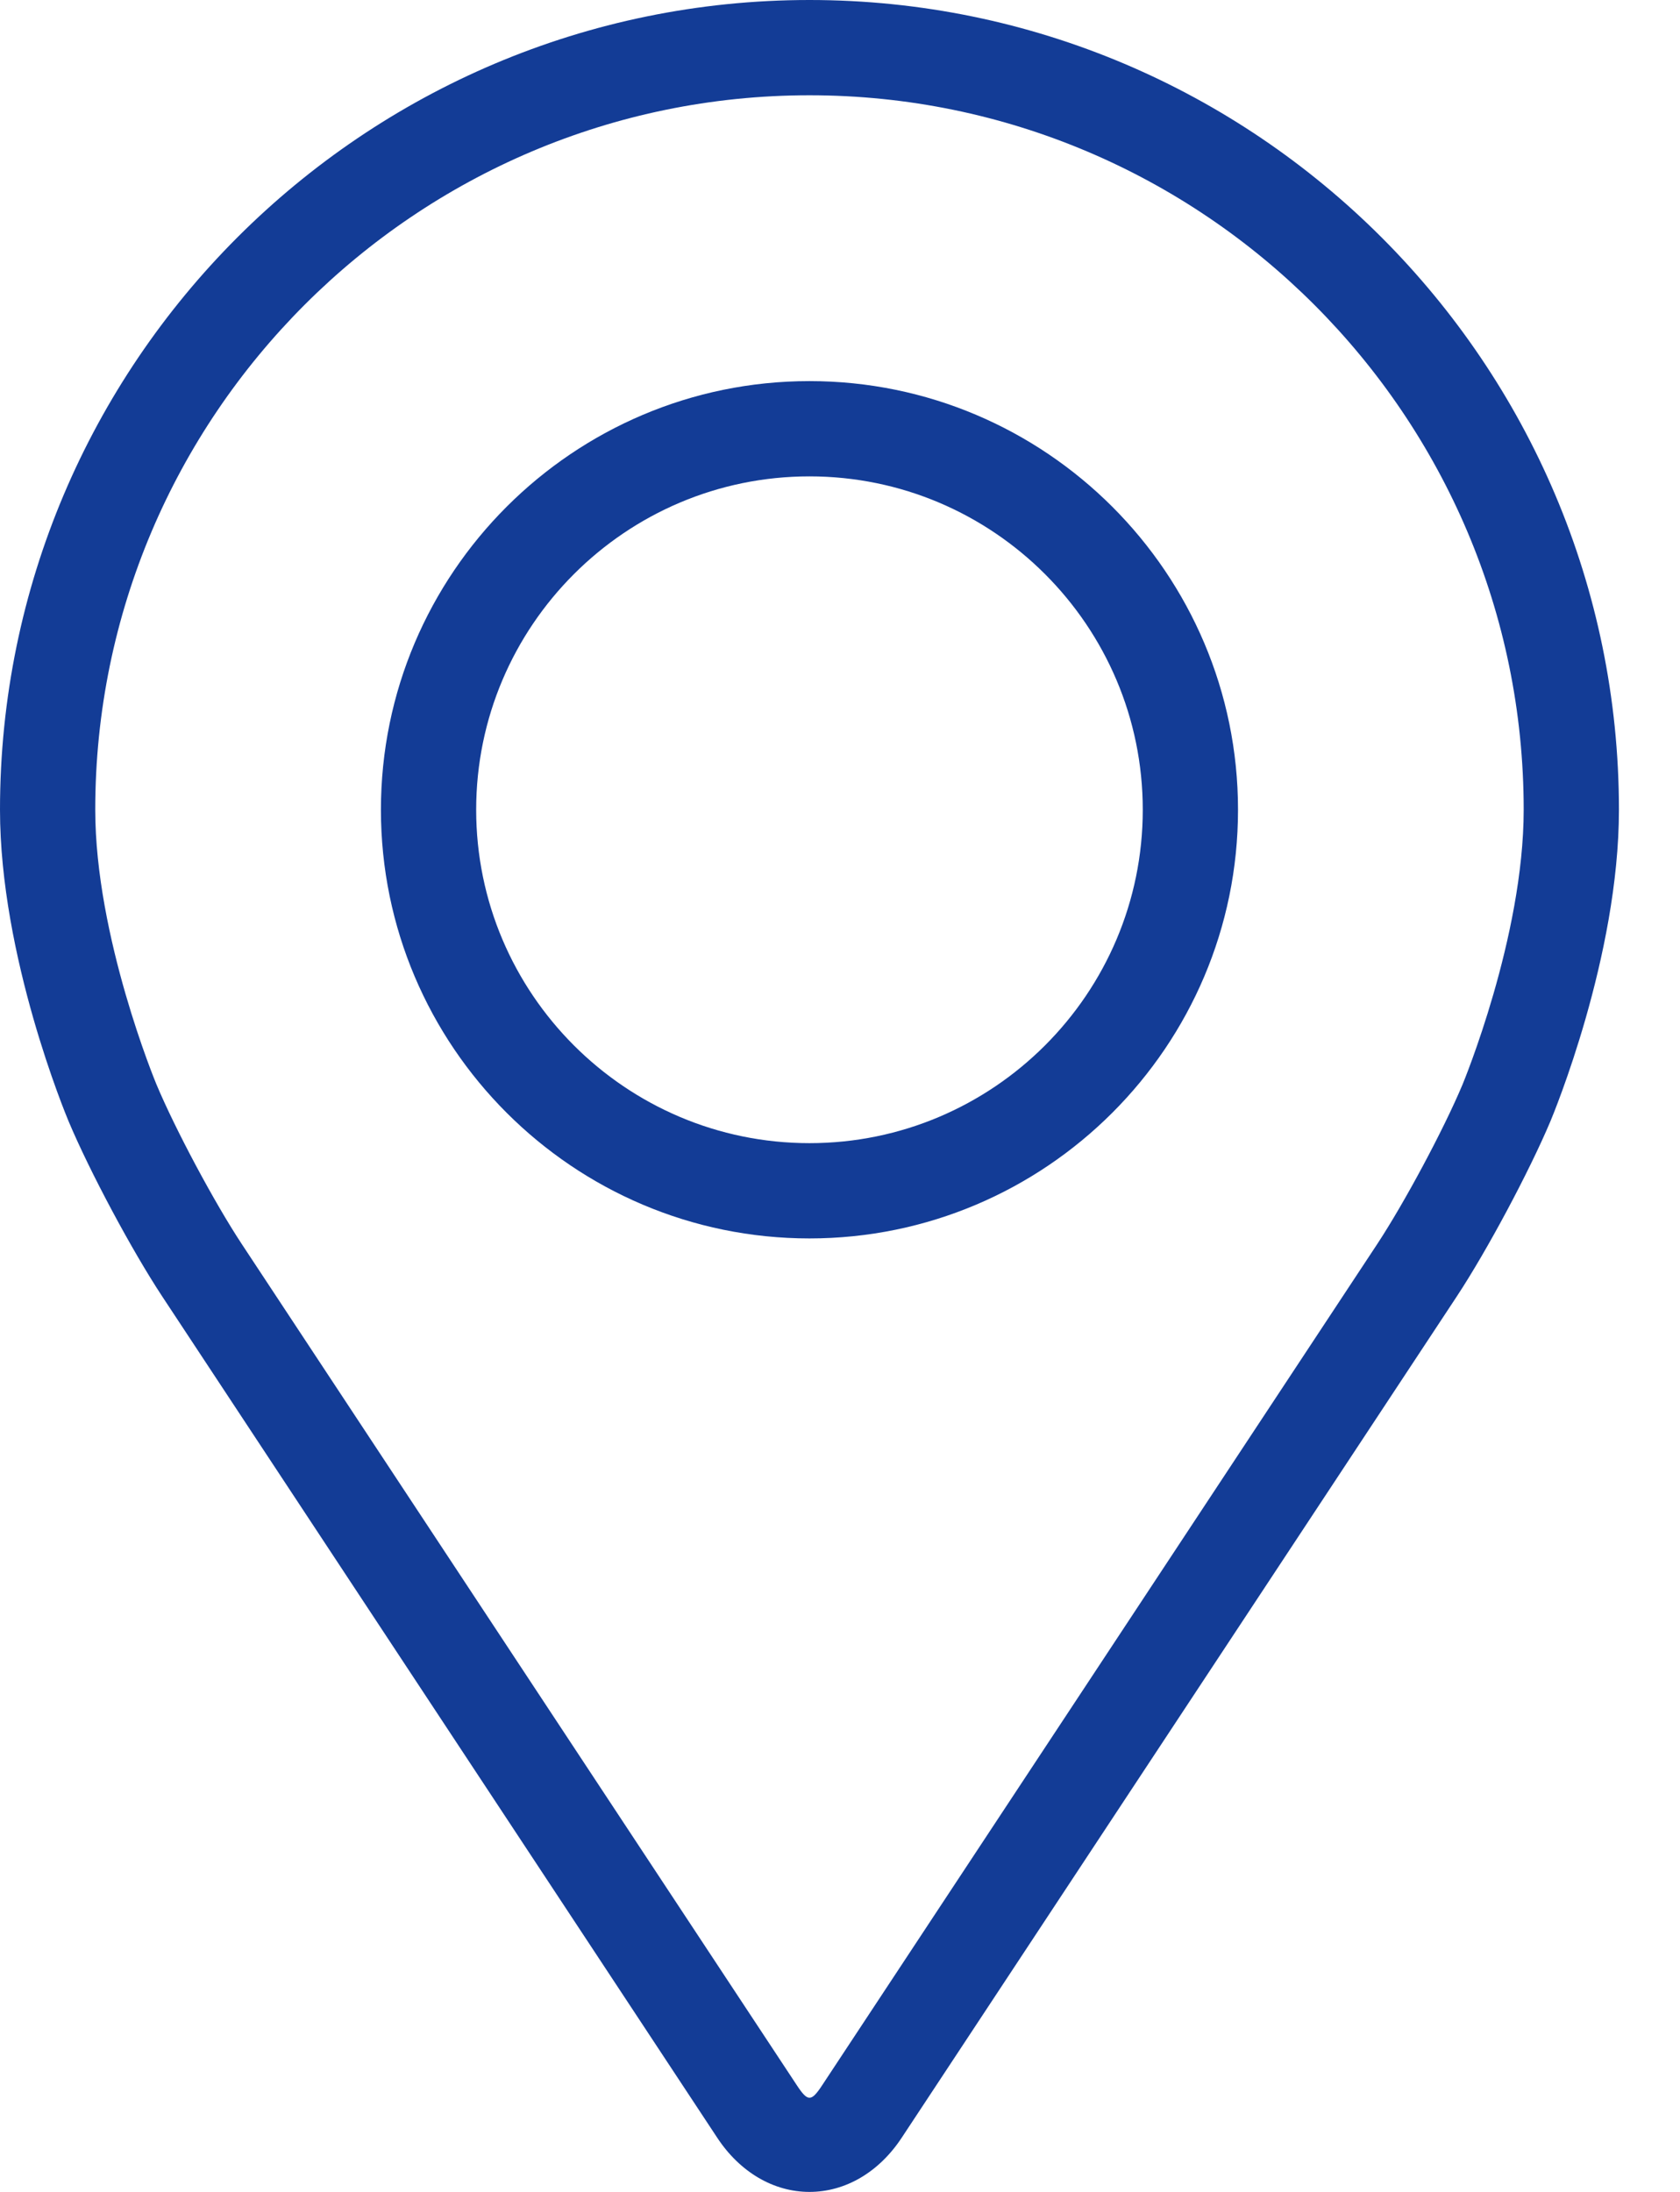
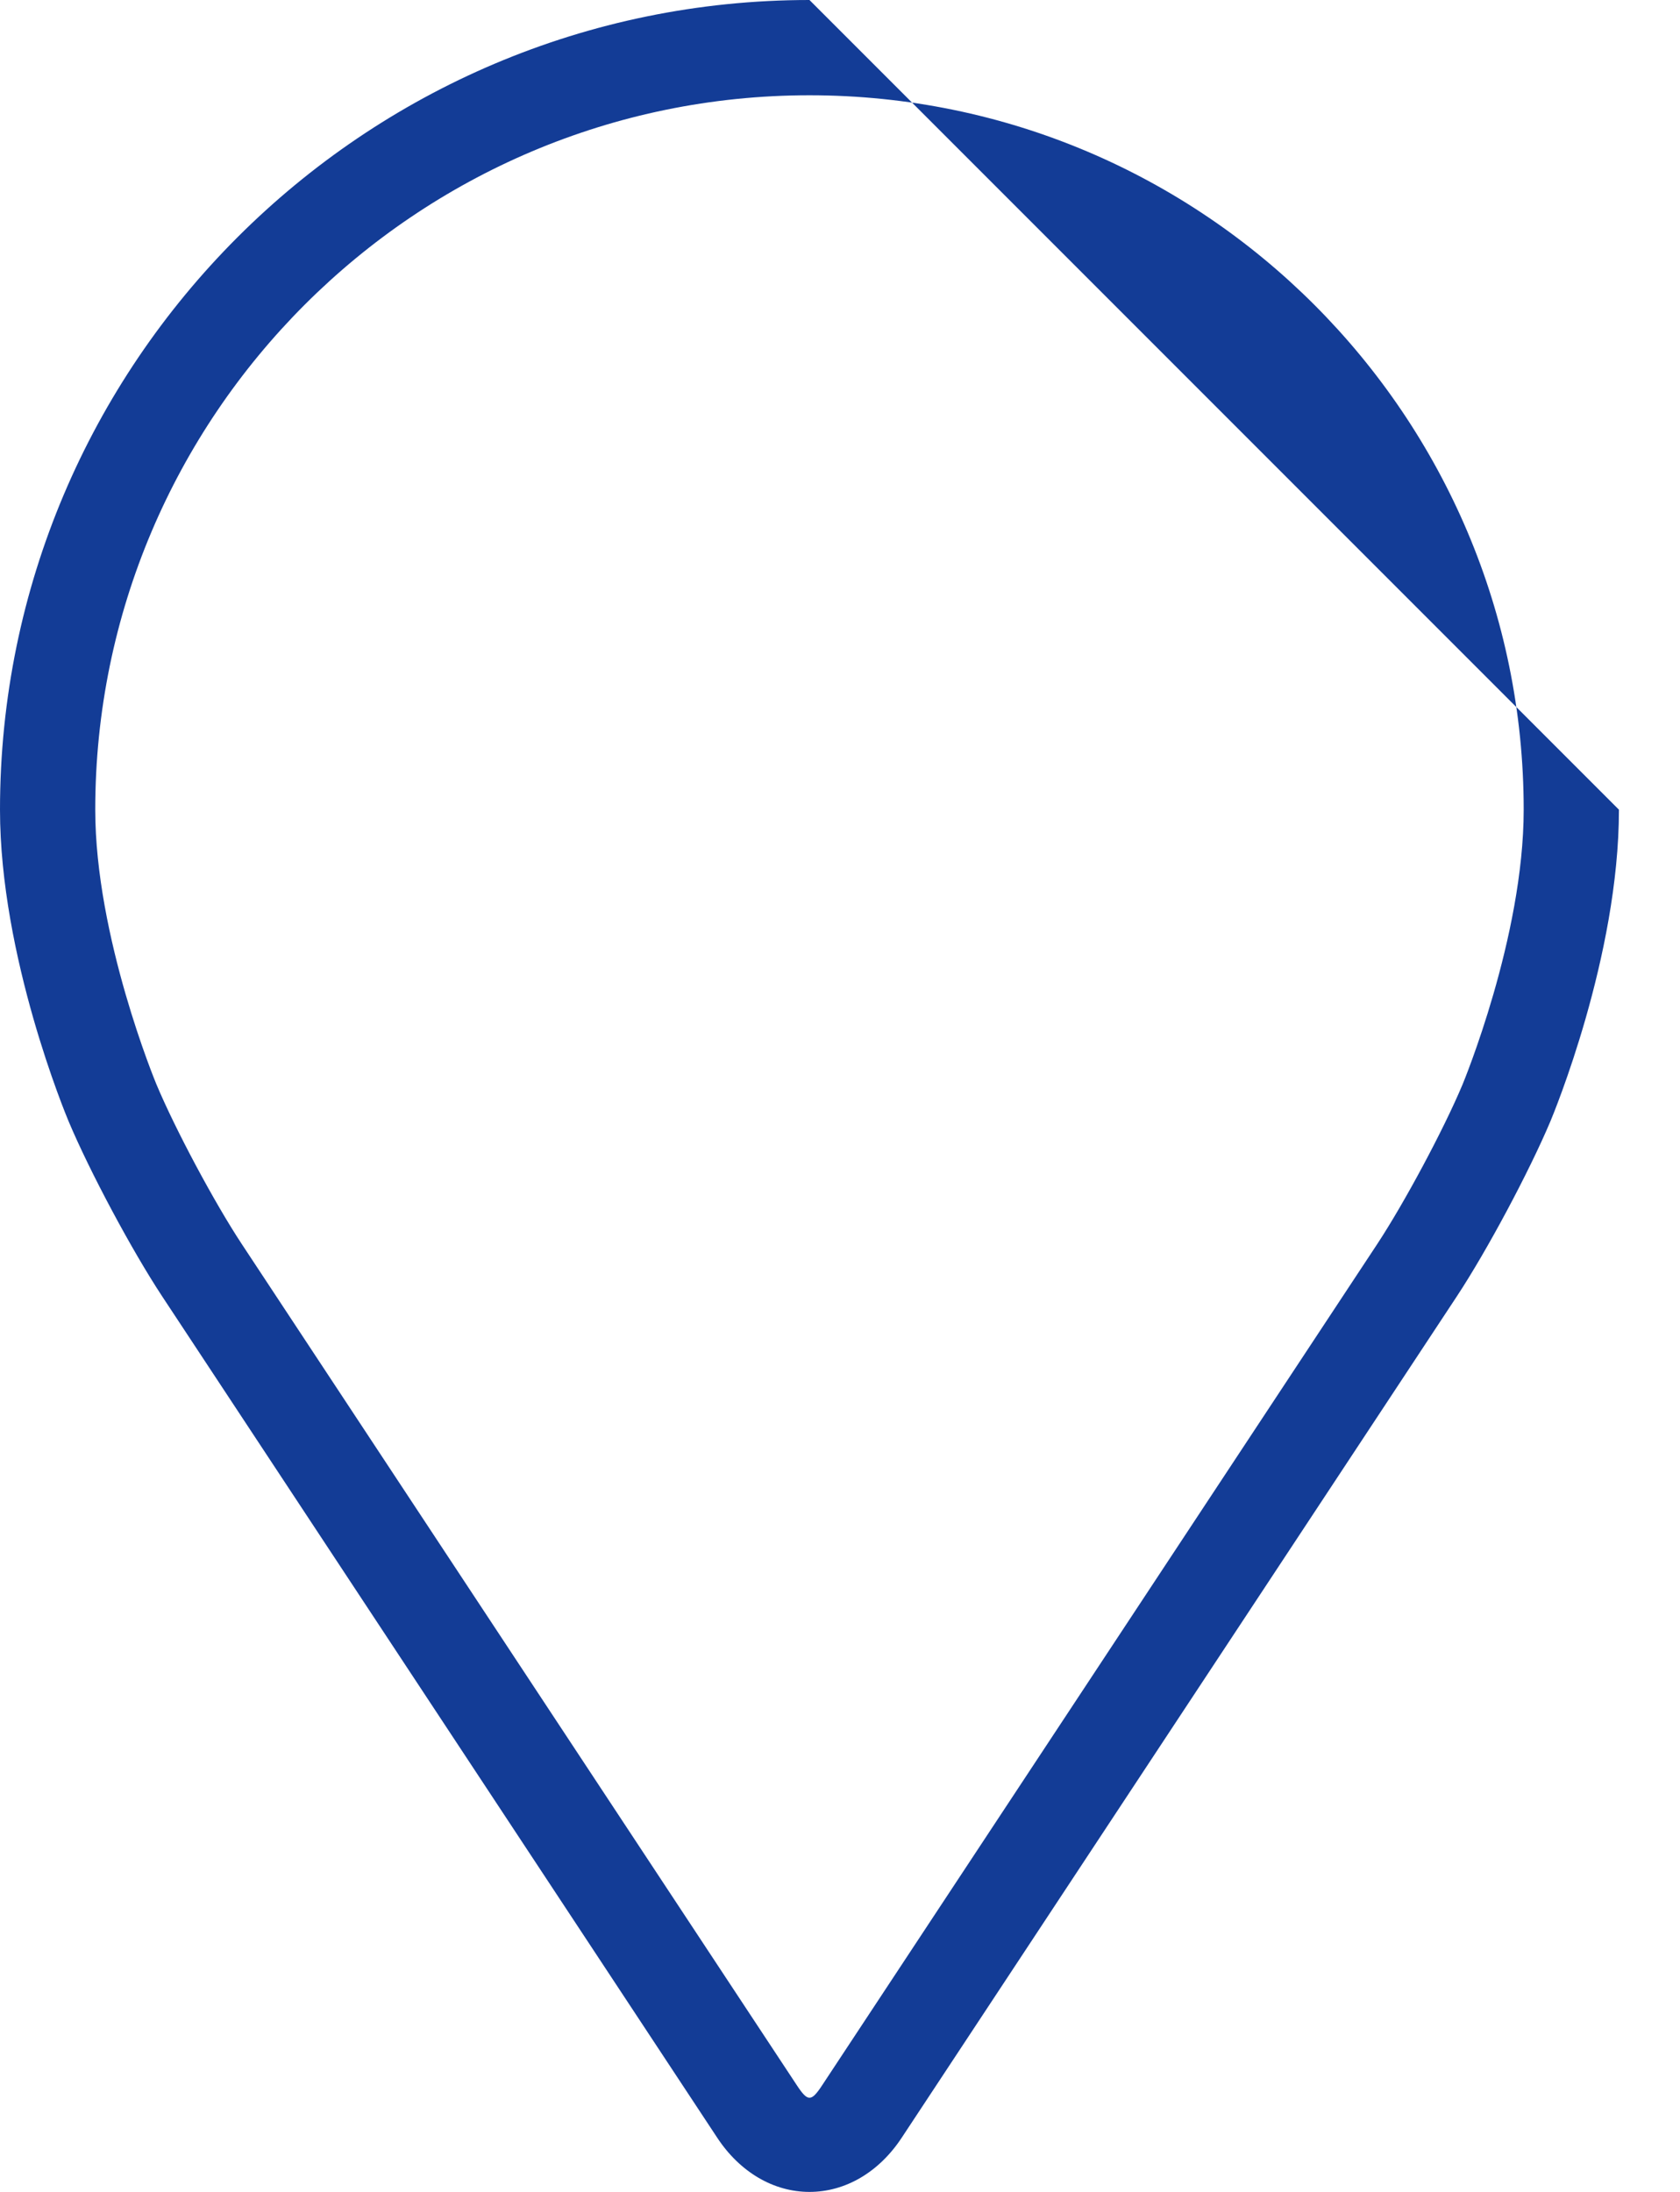
<svg xmlns="http://www.w3.org/2000/svg" width="23" height="30" viewBox="0 0 23 30" fill="none">
-   <path d="M11.082 0C4.971 0 0 4.971 0 11.082C0 13.094 0.902 15.258 0.94 15.349C1.231 16.04 1.806 17.115 2.221 17.744L9.819 29.258C10.13 29.73 10.591 30 11.082 30C11.574 30 12.034 29.73 12.345 29.258L19.944 17.744C20.359 17.115 20.933 16.04 21.225 15.349C21.263 15.258 22.164 13.095 22.164 11.082C22.164 4.971 17.193 0 11.082 0ZM20.023 14.843C19.763 15.463 19.227 16.462 18.855 17.027L11.256 28.54C11.106 28.768 11.059 28.768 10.909 28.54L3.31 17.027C2.937 16.462 2.402 15.462 2.142 14.842C2.131 14.816 1.304 12.824 1.304 11.082C1.304 5.69 5.69 1.304 11.082 1.304C16.474 1.304 20.86 5.69 20.86 11.082C20.86 12.827 20.031 14.823 20.023 14.843Z" fill="#133C96" />
-   <path d="M11.082 5.216C7.847 5.216 5.215 7.848 5.215 11.083C5.215 14.318 7.847 16.95 11.082 16.95C14.317 16.95 16.949 14.318 16.949 11.083C16.949 7.848 14.317 5.216 11.082 5.216ZM11.082 15.646C8.566 15.646 6.519 13.599 6.519 11.083C6.519 8.567 8.566 6.52 11.082 6.52C13.598 6.52 15.645 8.567 15.645 11.083C15.645 13.599 13.598 15.646 11.082 15.646Z" fill="#133C96" />
+   <path d="M11.082 0C4.971 0 0 4.971 0 11.082C0 13.094 0.902 15.258 0.94 15.349C1.231 16.04 1.806 17.115 2.221 17.744L9.819 29.258C10.13 29.73 10.591 30 11.082 30C11.574 30 12.034 29.73 12.345 29.258L19.944 17.744C20.359 17.115 20.933 16.04 21.225 15.349C21.263 15.258 22.164 13.095 22.164 11.082ZM20.023 14.843C19.763 15.463 19.227 16.462 18.855 17.027L11.256 28.54C11.106 28.768 11.059 28.768 10.909 28.54L3.31 17.027C2.937 16.462 2.402 15.462 2.142 14.842C2.131 14.816 1.304 12.824 1.304 11.082C1.304 5.69 5.69 1.304 11.082 1.304C16.474 1.304 20.86 5.69 20.86 11.082C20.86 12.827 20.031 14.823 20.023 14.843Z" fill="#133C96" />
</svg>